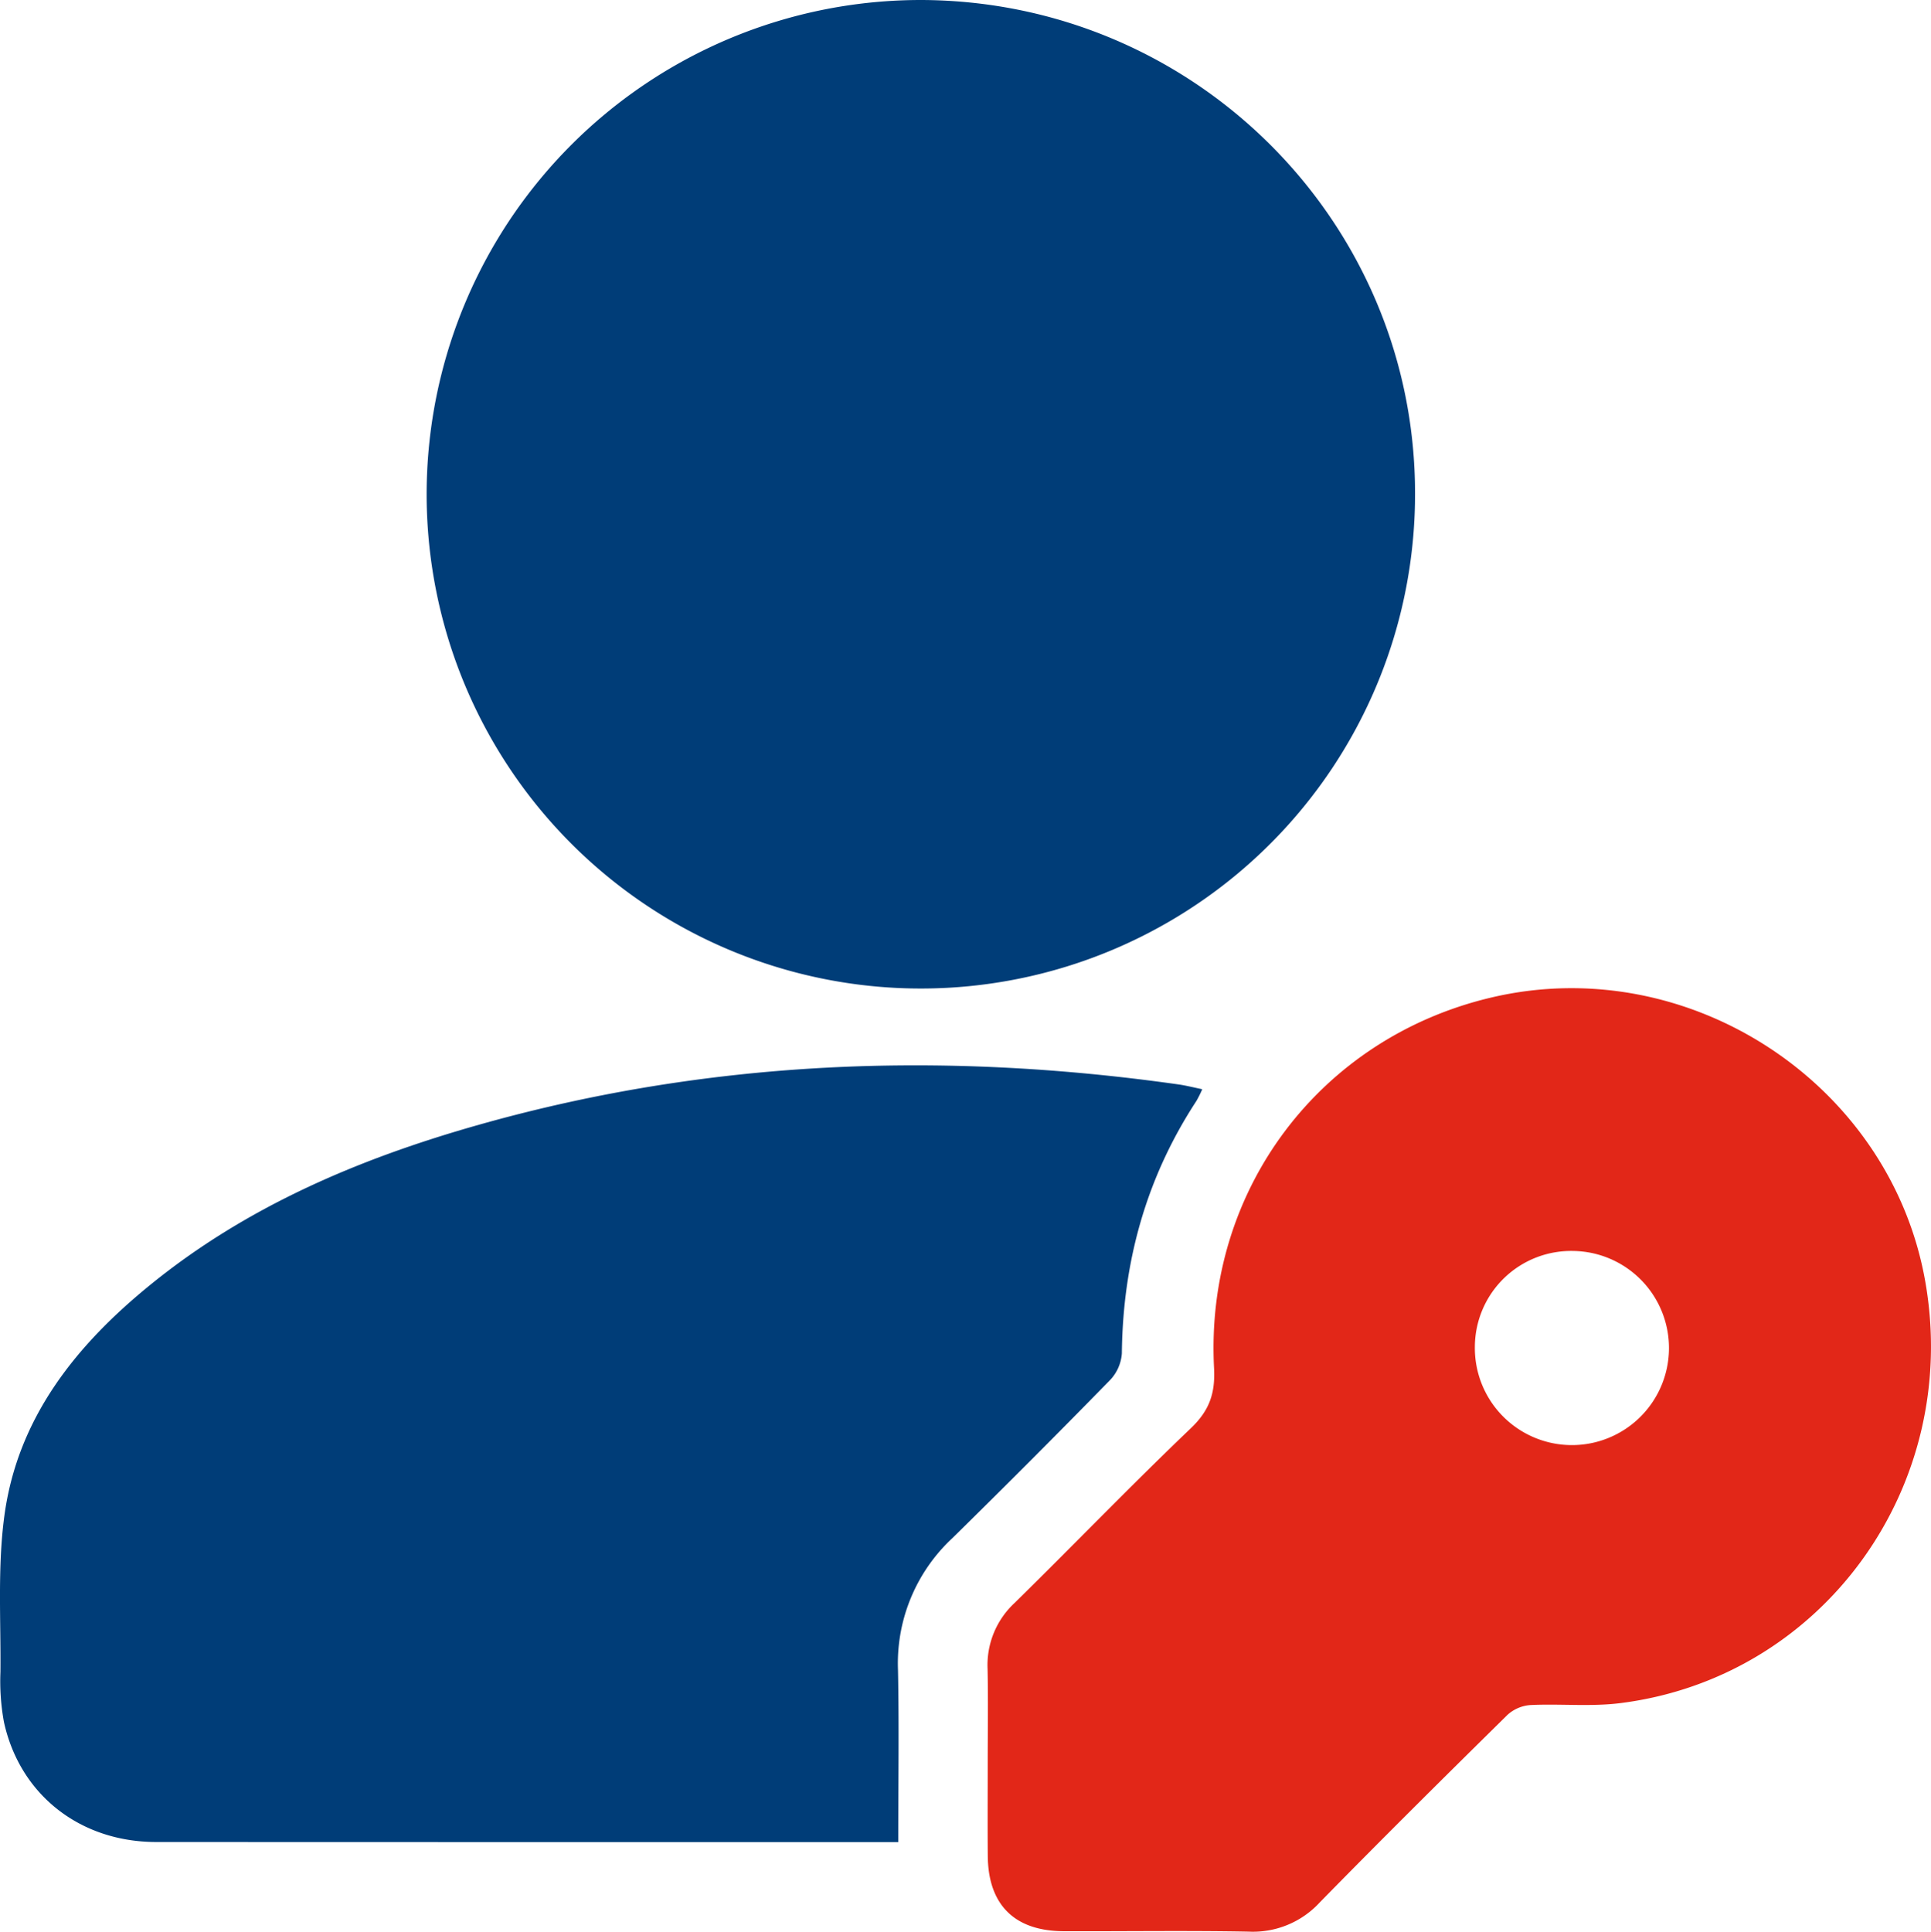
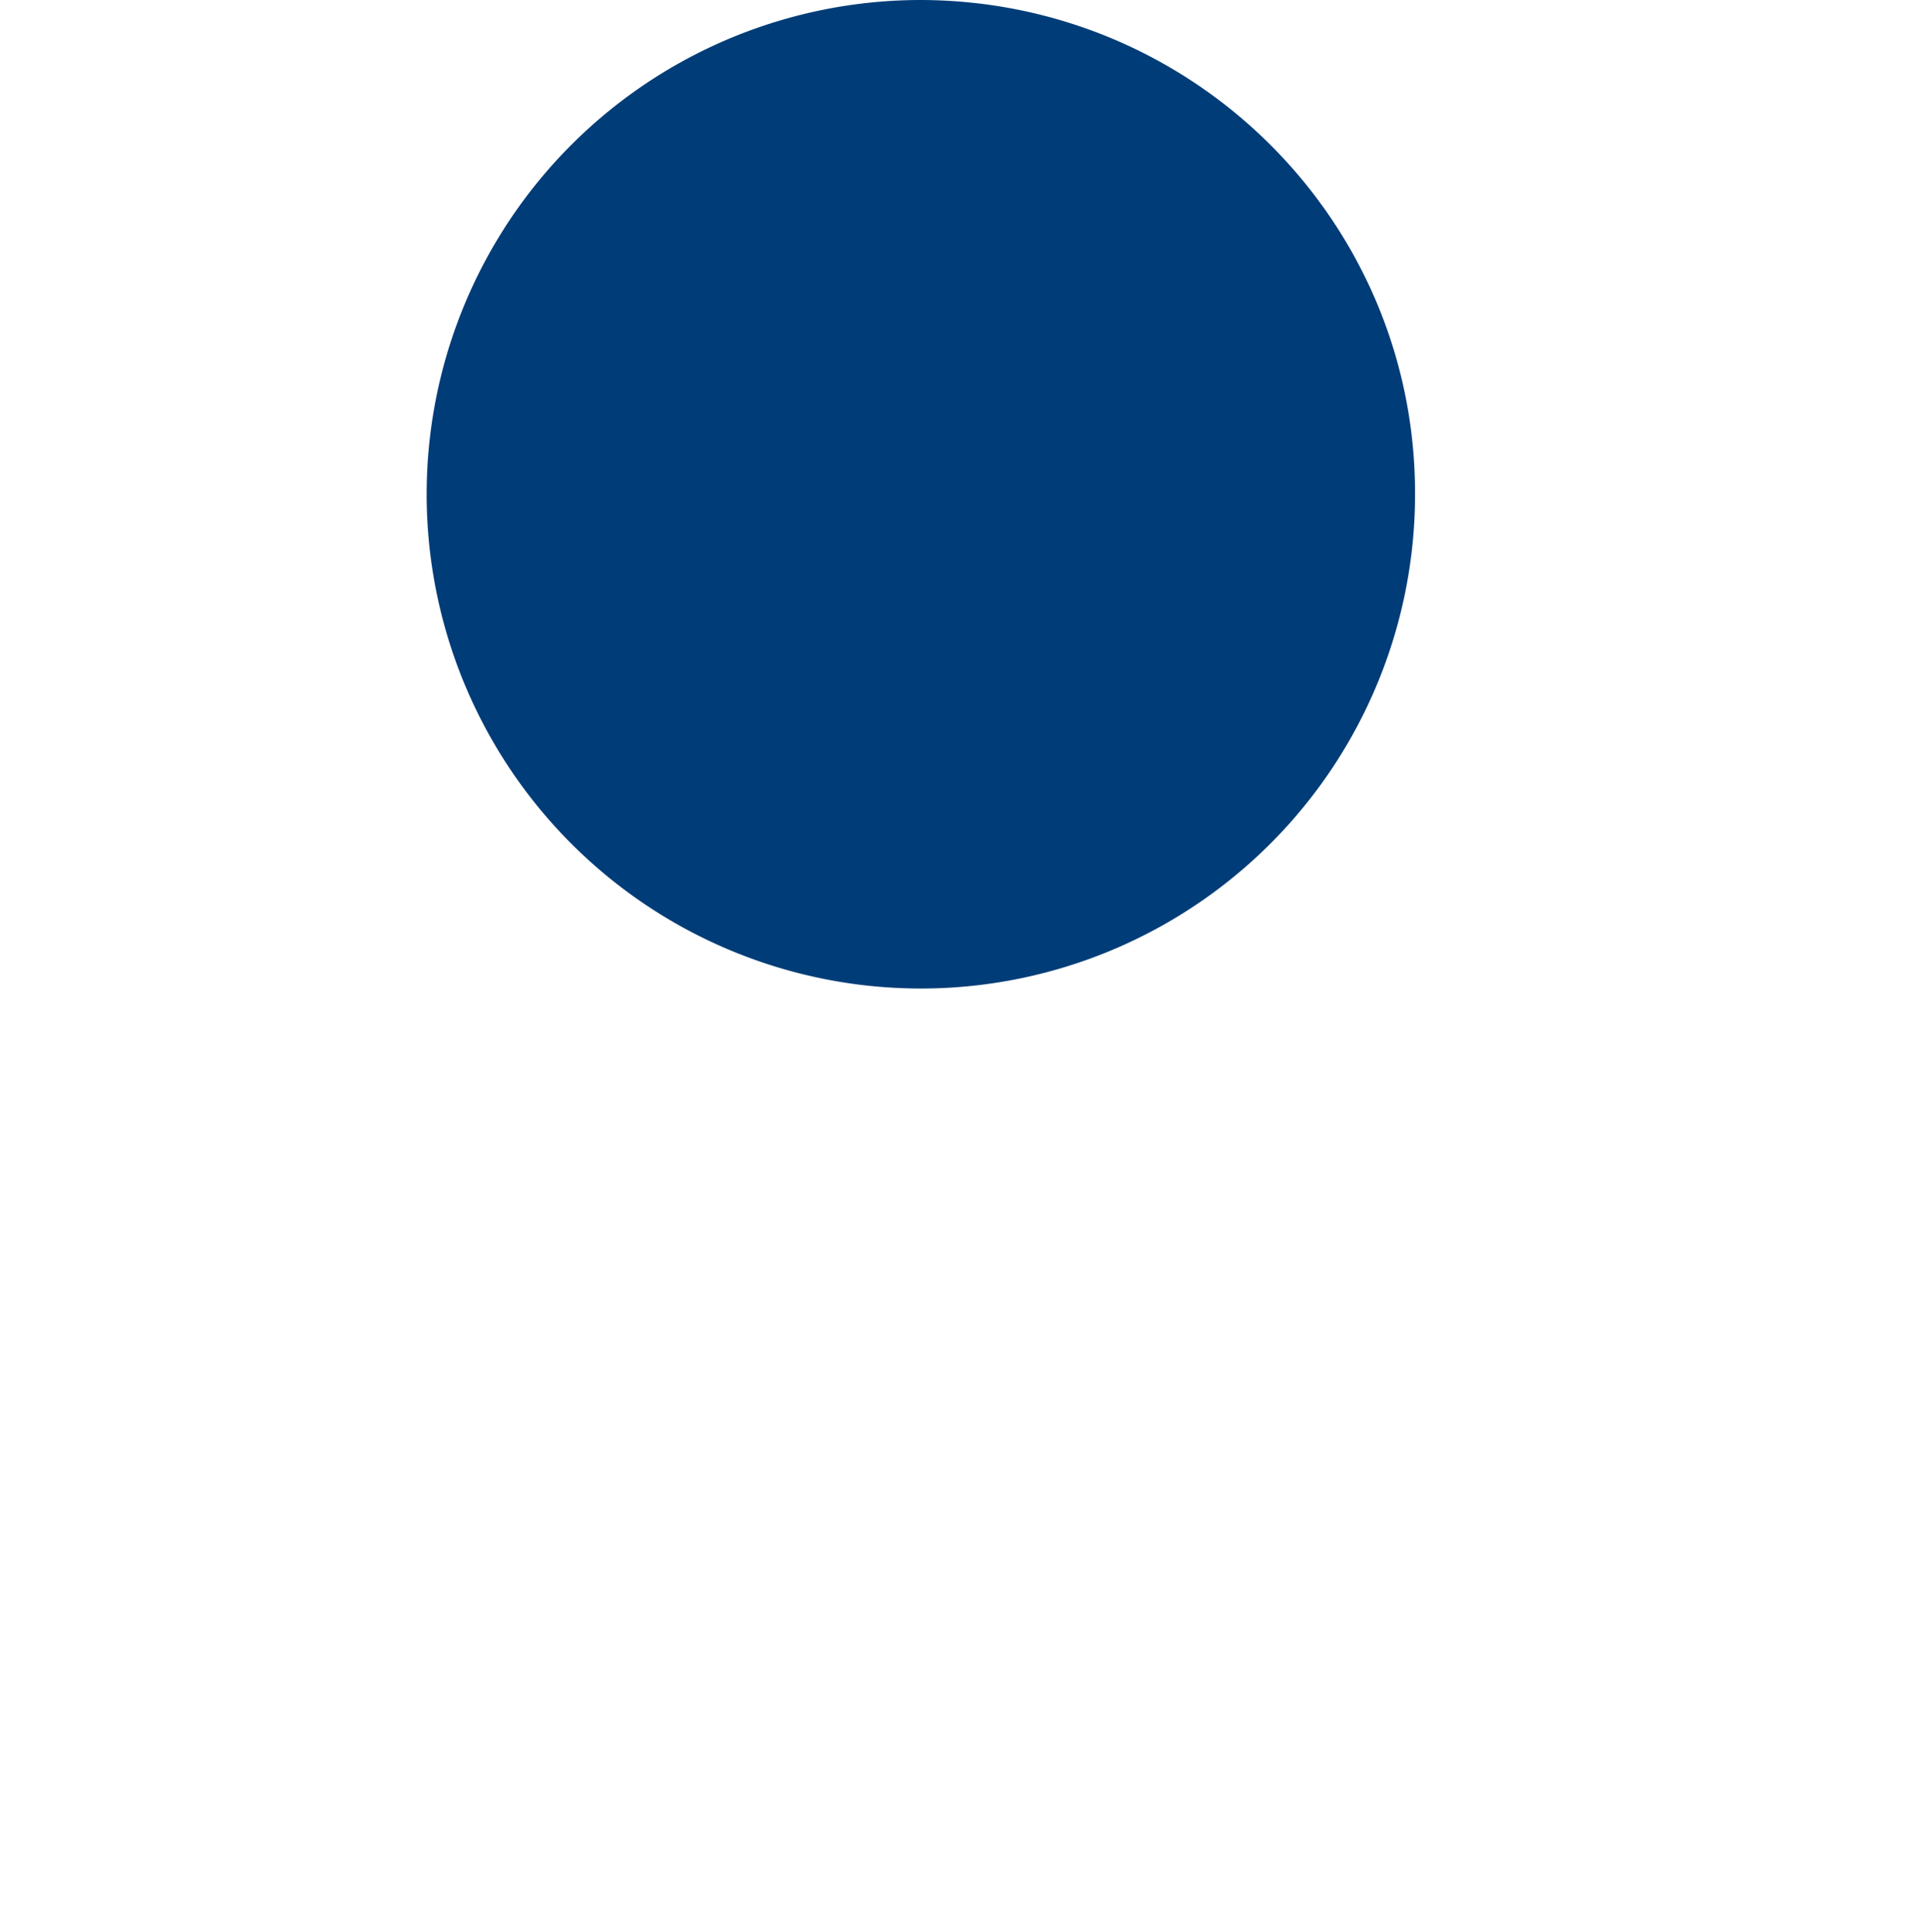
<svg xmlns="http://www.w3.org/2000/svg" width="343.368" height="343.45" viewBox="0 0 343.368 343.45">
  <g id="_Authorized_Login" data-name=" Authorized Login" transform="translate(-226.94 -6162)">
    <path id="Path_125469" data-name="Path 125469" d="M163.831,0c48.633.163,87.9,39.488,87.792,87.915A87.879,87.879,0,1,1,163.831,0" transform="translate(226.94 6162)" fill="#003d78" />
-     <path id="Path_125470" data-name="Path 125470" d="M159.725,327.529H131.8q-52.029,0-104.06-.021C14.191,327.485,3.523,319.07.7,306.171a40.347,40.347,0,0,1-.621-8.922c.083-9.223-.525-18.557.685-27.642C3.1,252.051,13.588,239.08,26.914,228.285c16.945-13.727,36.612-22.112,57.371-28.056,41.182-11.793,83.008-13.4,125.263-7.421,1.346.19,2.67.535,4.234.854a20.257,20.257,0,0,1-1.033,2.08c-8.936,13.636-13.091,28.652-13.261,44.9a7.68,7.68,0,0,1-2.122,4.759q-13.866,14.183-28.022,28.083a30.4,30.4,0,0,0-9.664,23.431c.2,10.069.045,20.145.045,30.614" transform="translate(226.94 6162)" fill="#003d78" />
-     <path id="Path_125471" data-name="Path 125471" d="M175.638,313.157c0-5.487.092-10.977-.029-16.461a15.043,15.043,0,0,1,4.8-11.687c10.5-10.312,20.719-20.915,31.356-31.08,3.292-3.146,4.351-6.2,4.116-10.7-1.656-31.638,18.858-58.786,49.482-65.913,35-8.146,70.787,15.346,76.987,50.539,6.4,36.355-18.121,70.4-54.211,74.957-5.266.665-10.68.088-16.013.346a6.766,6.766,0,0,0-4.079,1.755c-11.2,11.028-22.357,22.093-33.354,33.318a16.134,16.134,0,0,1-12.632,5.21c-10.973-.211-21.952-.035-32.929-.075-8.726-.031-13.416-4.7-13.485-13.376-.045-5.612-.008-11.225-.009-16.837m86.621-73.687a17.259,17.259,0,1,0,17.529-17.046,17.114,17.114,0,0,0-17.529,17.046" transform="translate(226.94 6162)" fill="#e22718" />
  </g>
</svg>